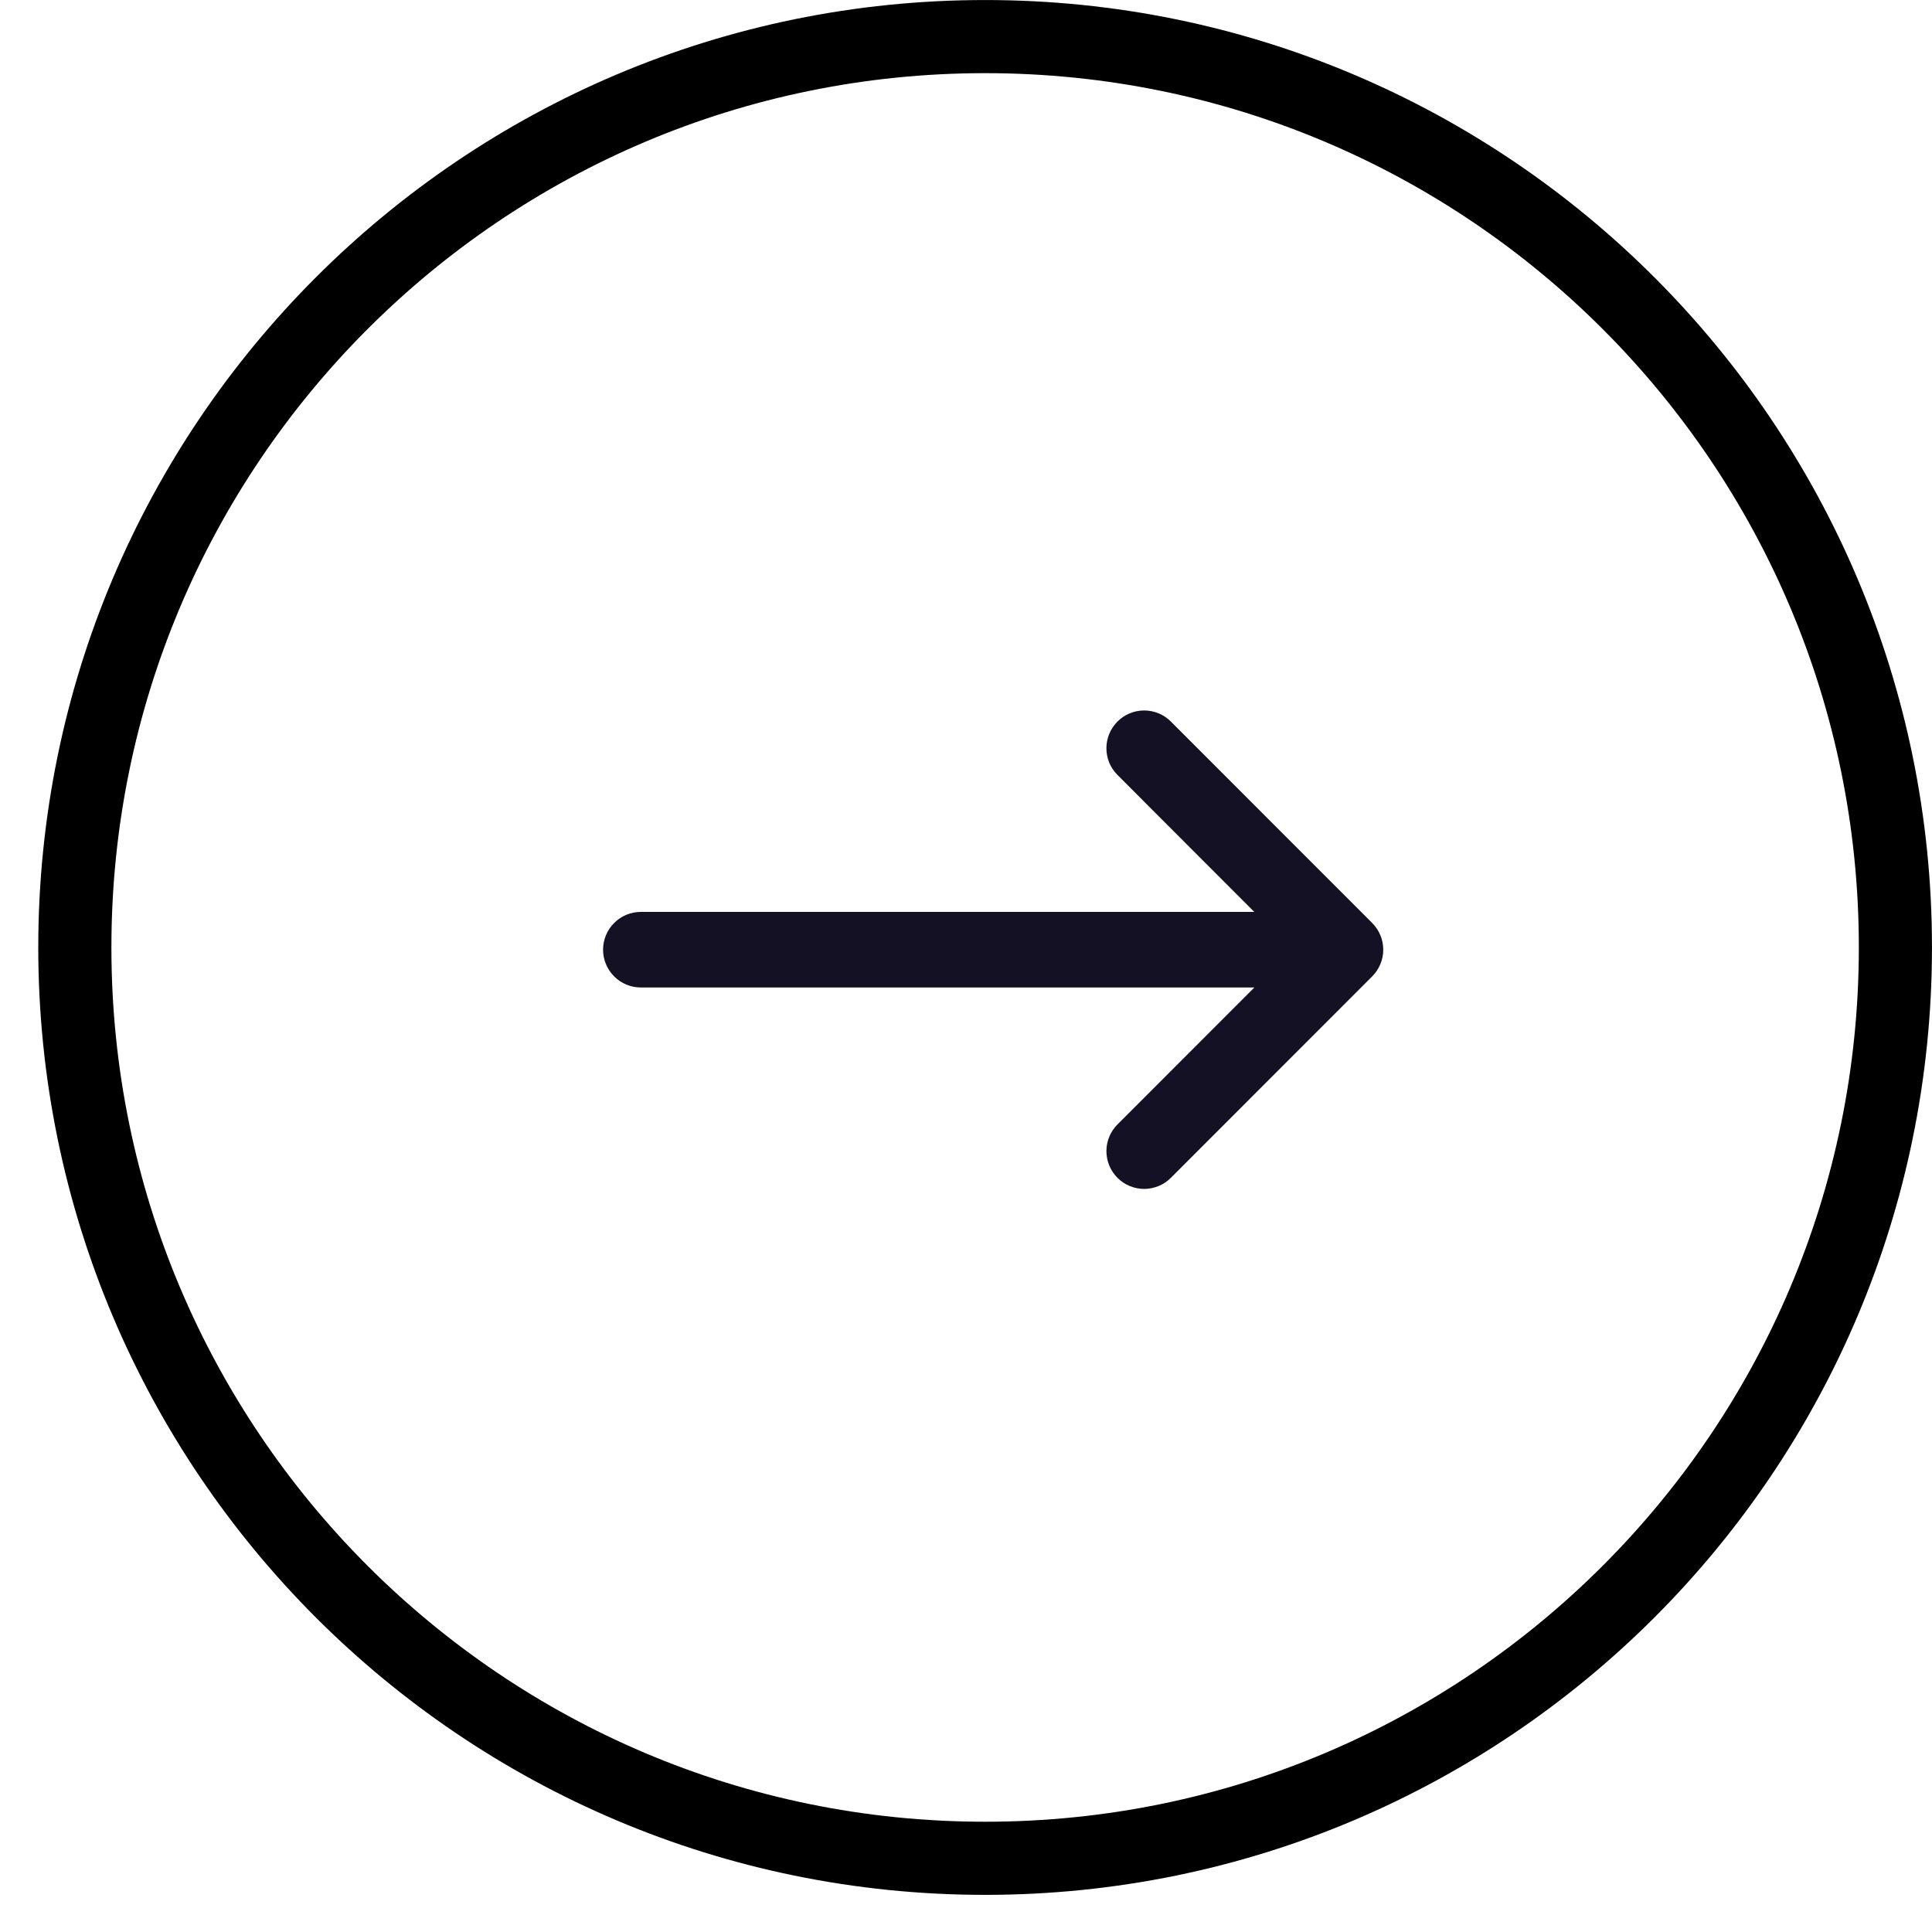
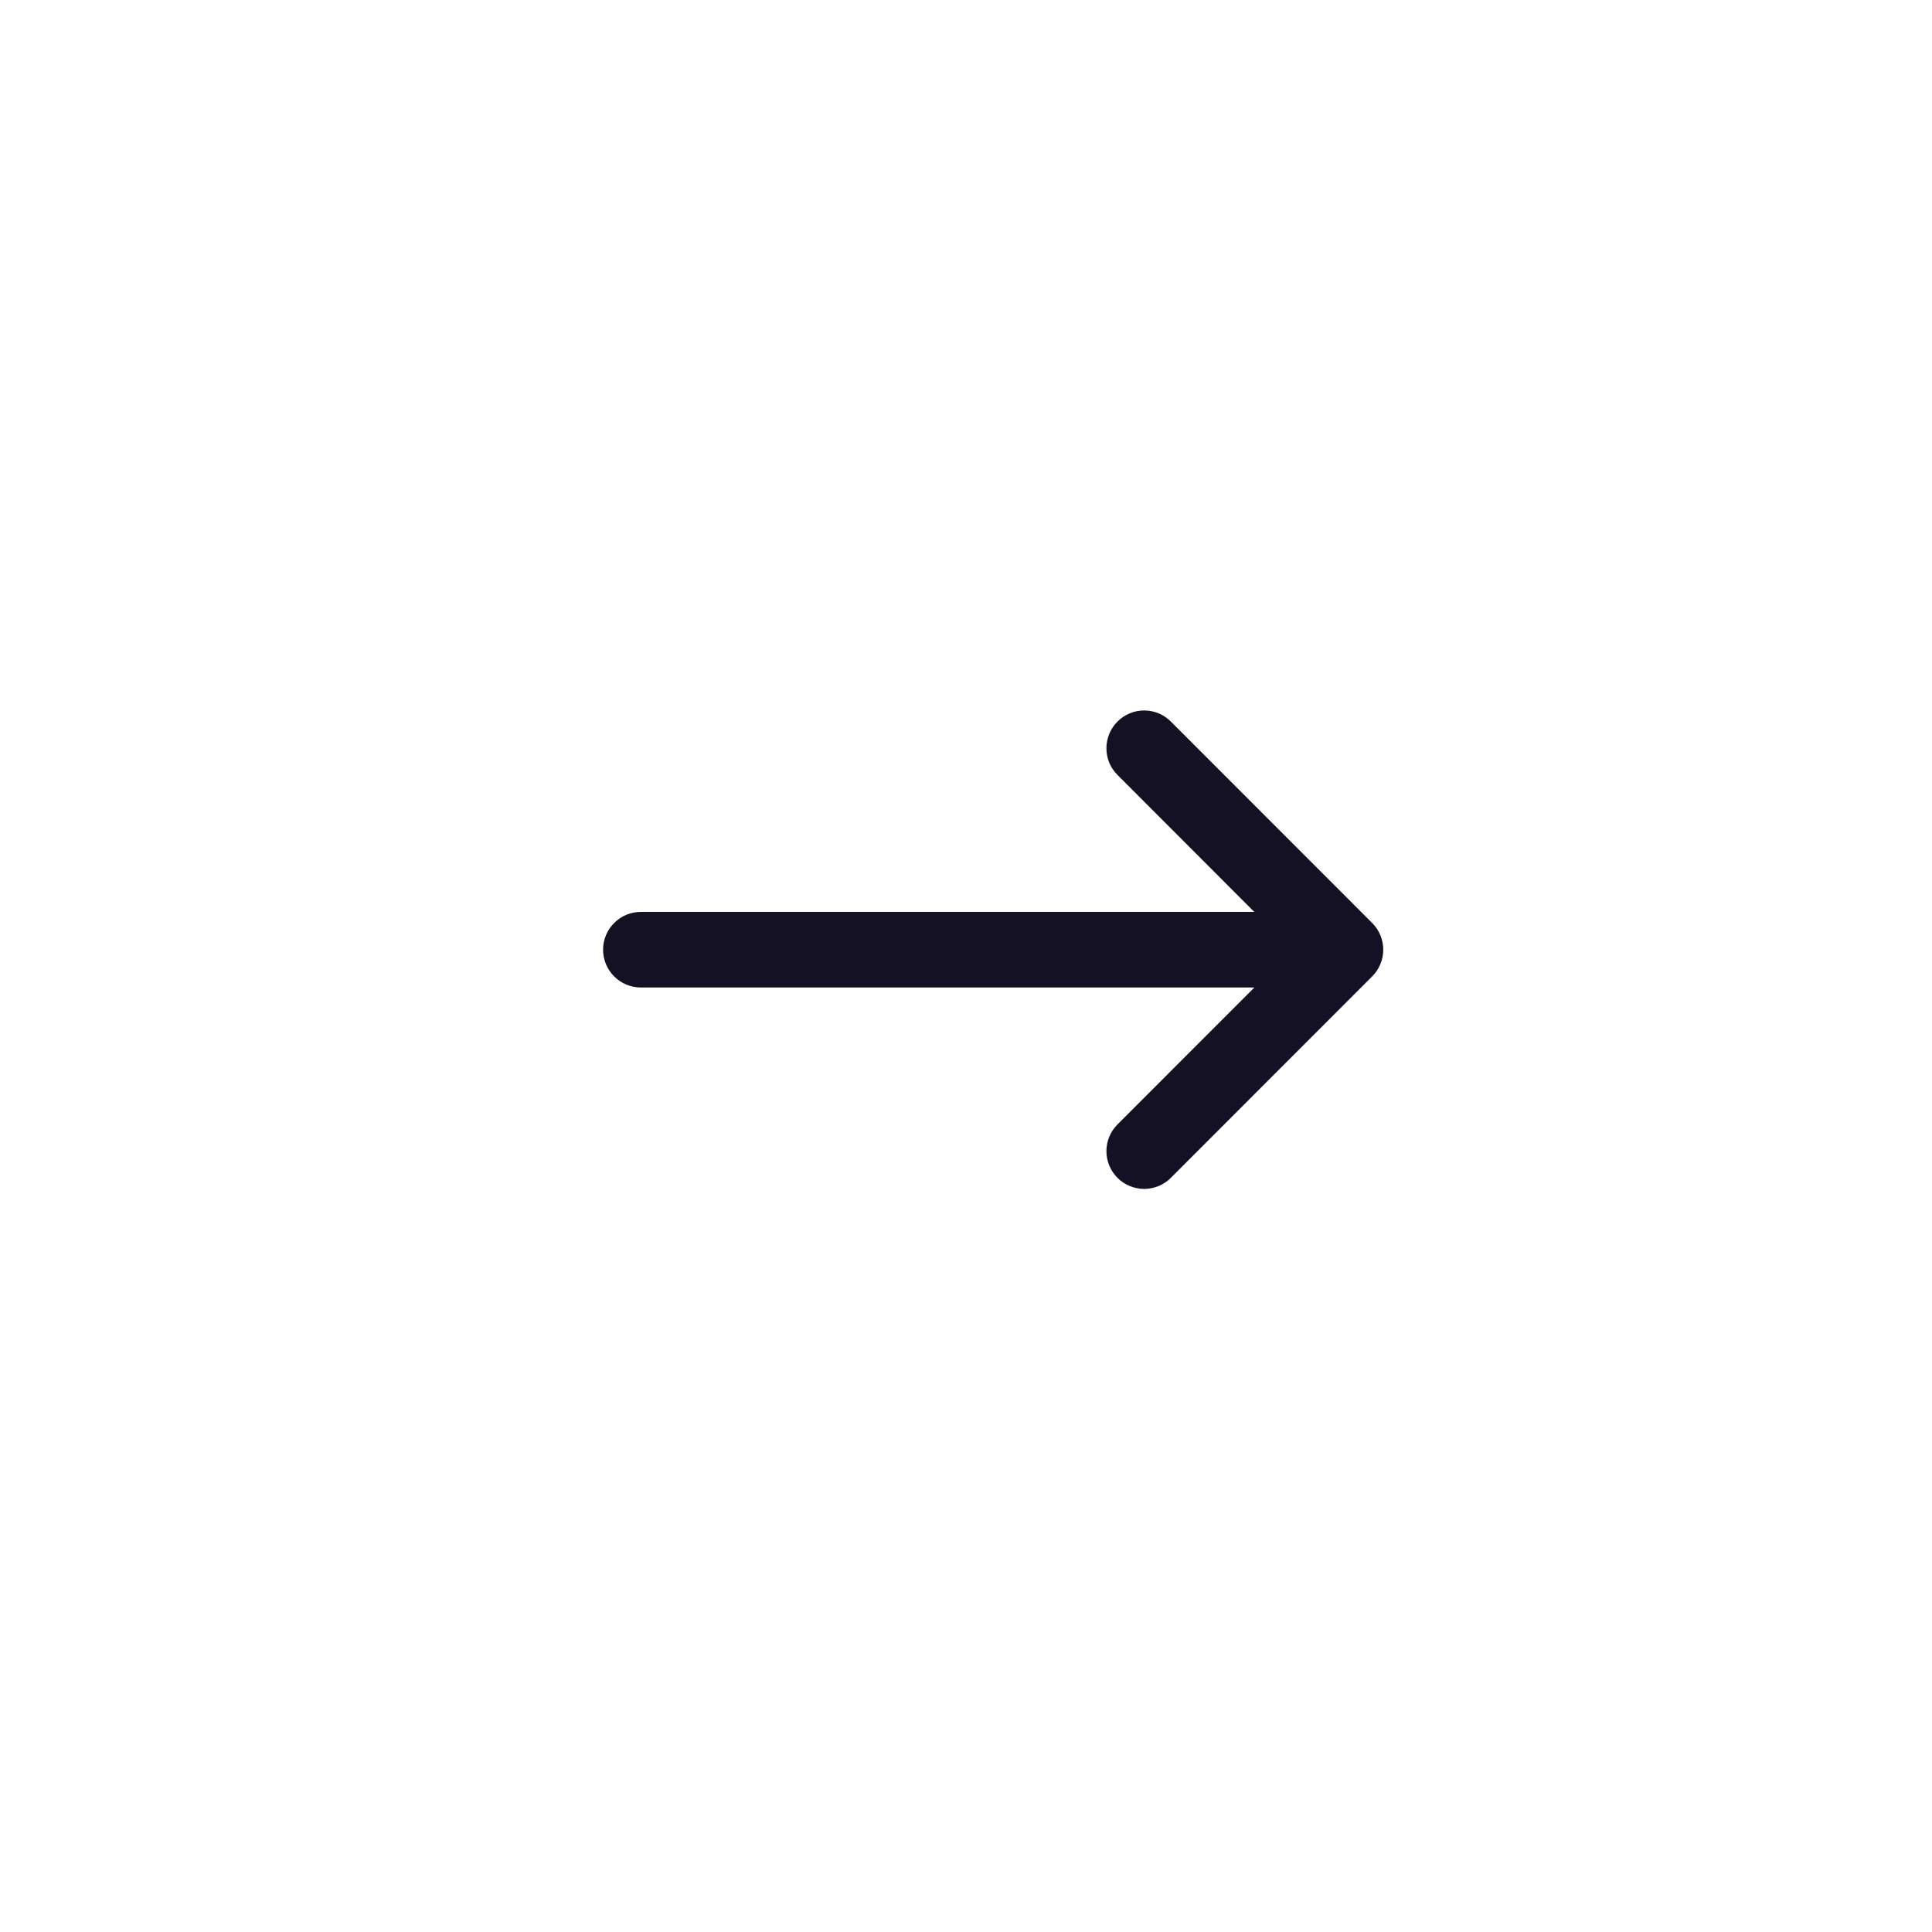
<svg xmlns="http://www.w3.org/2000/svg" width="34" height="34" viewBox="0 0 34 34" fill="none">
-   <path d="M17.337 32.703C8.49 32.703 1.317 25.521 1.317 16.673C1.317 7.825 8.49 0.644 17.337 0.644C26.184 0.644 33.356 7.825 33.356 16.673C33.356 25.521 26.184 32.703 17.337 32.703Z" stroke="black" stroke-width="1.287" />
  <path d="M19.666 20.728C19.541 20.603 19.471 20.434 19.471 20.258C19.471 20.082 19.541 19.913 19.666 19.788L22.075 17.378H11.277C11.101 17.378 10.932 17.308 10.808 17.183C10.683 17.058 10.613 16.889 10.613 16.713C10.613 16.537 10.683 16.367 10.808 16.243C10.932 16.118 11.101 16.048 11.277 16.048H22.073L19.666 13.638C19.604 13.576 19.555 13.503 19.521 13.423C19.488 13.342 19.471 13.255 19.471 13.168C19.471 12.992 19.541 12.823 19.666 12.698C19.79 12.573 19.959 12.503 20.135 12.503C20.312 12.503 20.481 12.573 20.605 12.698L24.148 16.243C24.21 16.305 24.259 16.378 24.292 16.459C24.326 16.539 24.343 16.626 24.343 16.713C24.343 16.8 24.326 16.887 24.292 16.967C24.259 17.048 24.21 17.121 24.148 17.183L20.605 20.728C20.544 20.79 20.47 20.839 20.39 20.872C20.309 20.905 20.223 20.923 20.135 20.923C20.048 20.923 19.962 20.905 19.881 20.872C19.8 20.839 19.727 20.79 19.666 20.728V20.728Z" fill="#141124" />
</svg>